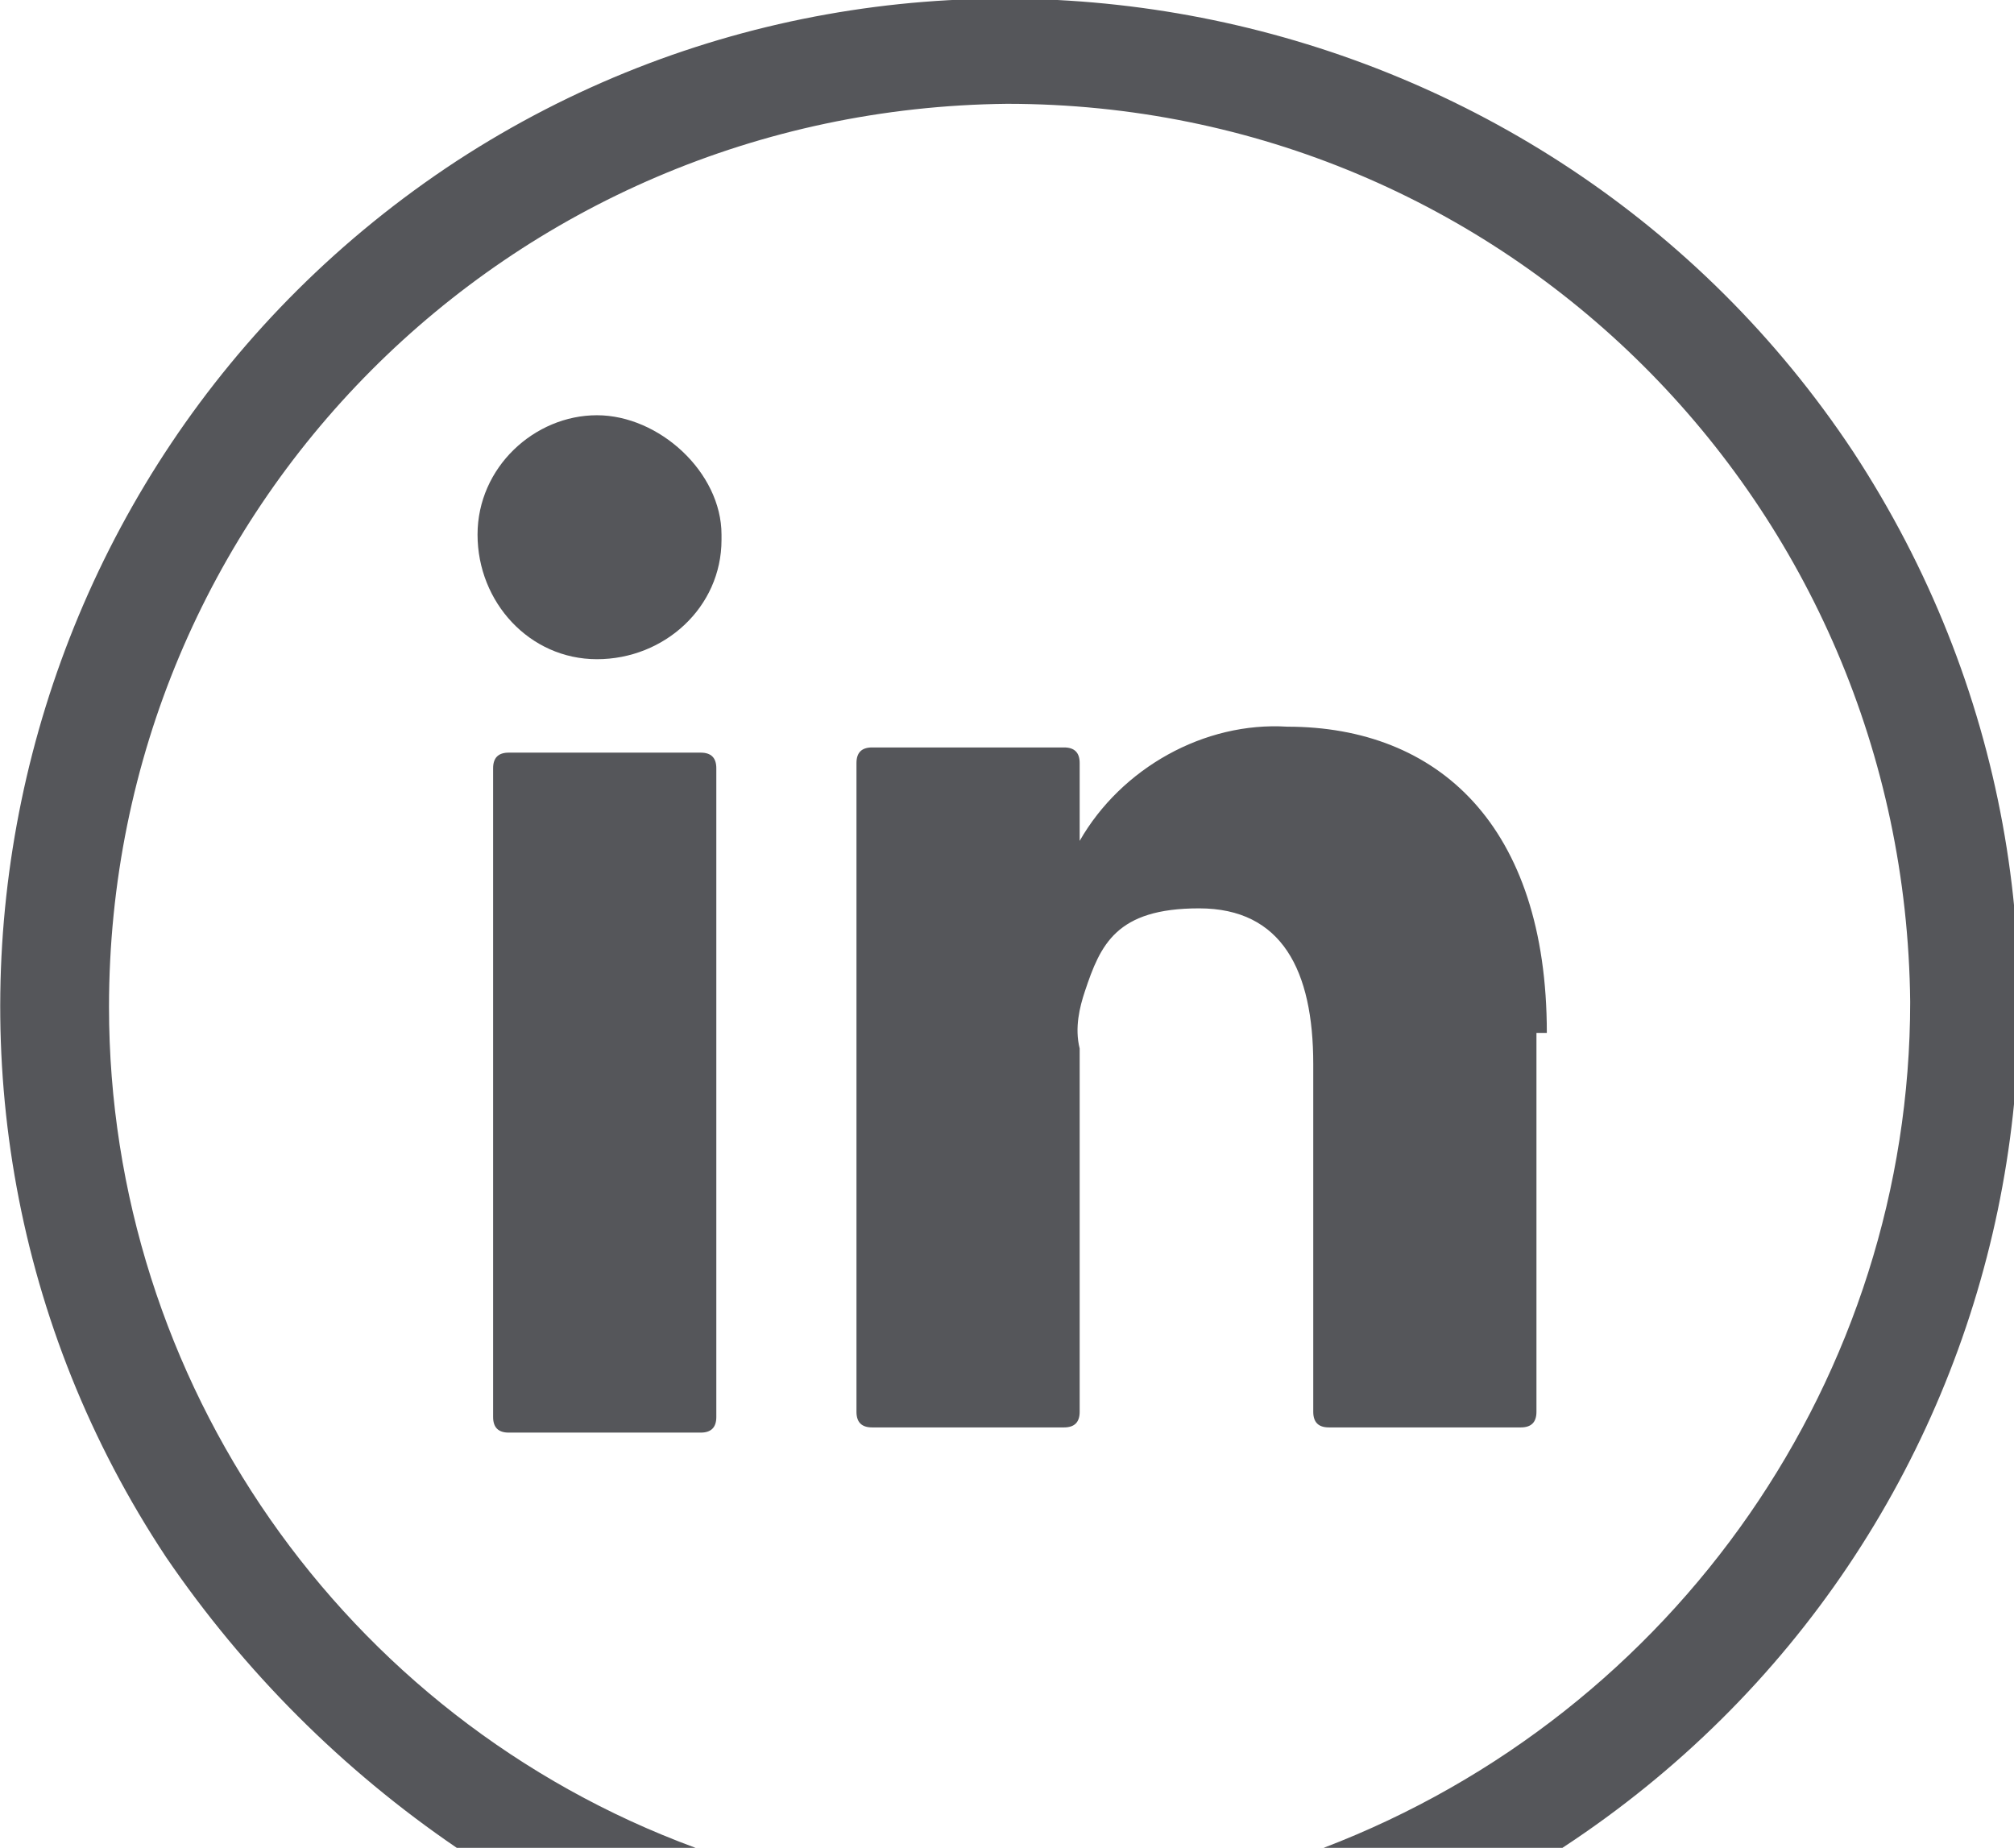
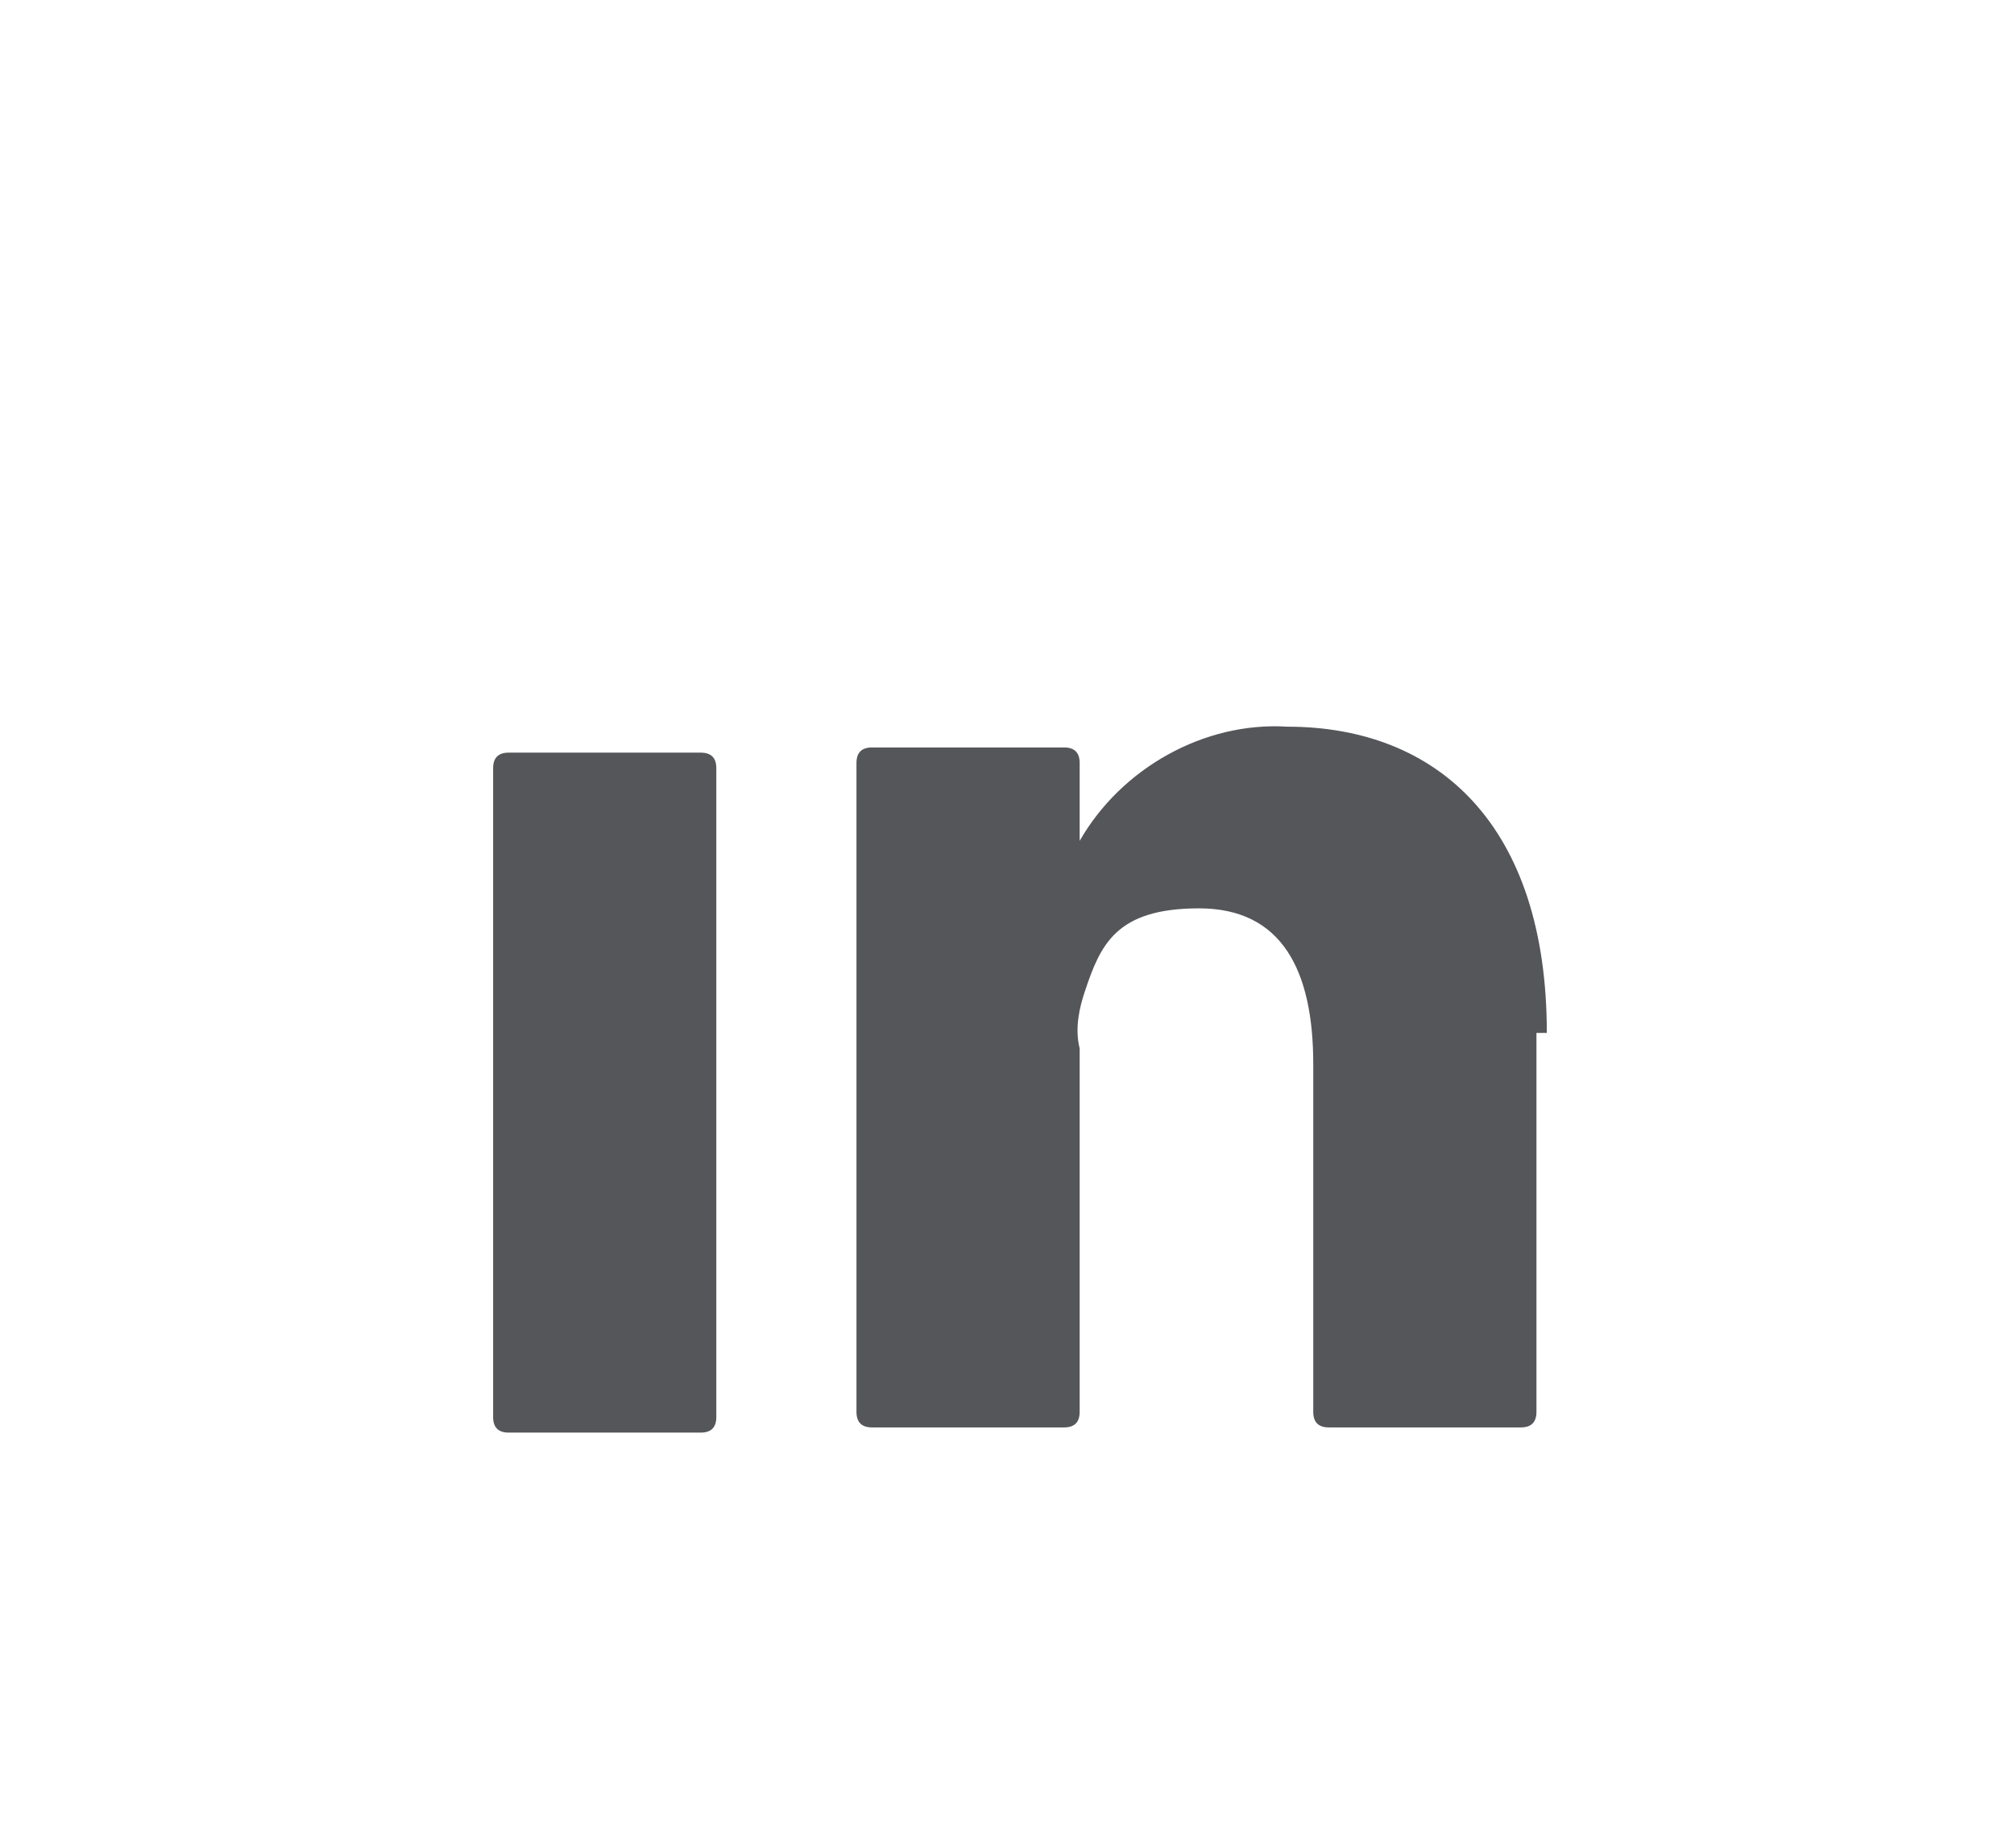
<svg xmlns="http://www.w3.org/2000/svg" id="Layer_1" version="1.1" viewBox="0 0 38.8 35.6">
  <defs>
    <style>
      .st0 {
        fill: #55565a;
      }
    </style>
  </defs>
  <g id="Layer_11" data-name="Layer_1">
    <g id="Layer_1-2">
-       <path class="st0" d="M2.1,19.4C2.1,9.8,9.8,2.1,19.4,2c9.6,0,17.3,7.7,17.4,17.3,0,7.2-4.5,13.7-11.3,16.3h4.6c9-5.9,11.5-17.9,5.6-26.9C29.8-.2,17.7-2.7,8.8,3.1-.2,9-2.7,21.1,3.2,30c1.5,2.2,3.4,4.1,5.6,5.6h4.6c-6.8-2.5-11.3-9-11.3-16.2Z" />
      <path class="st0" d="M29.6,20v7.2c0,.2-.1.3-.3.3h-3.7c-.2,0-.3-.1-.3-.3v-6.7c0-1.8-.6-3-2.2-3s-1.9.7-2.2,1.6c-.1.3-.2.7-.1,1.1v7c0,.2-.1.3-.3.3h-3.7c-.2,0-.3-.1-.3-.3h0v-12.5c0-.2.1-.3.3-.3h3.7c.2,0,.3.1.3.3v1.5h0c.8-1.4,2.4-2.3,4-2.2,2.9,0,5,1.9,5,5.9h-.2,0ZM9.8,27.6h3.7c.2,0,.3-.1.3-.3h0v-12.5c0-.2-.1-.3-.3-.3h-3.7c-.2,0-.3.1-.3.3h0v12.5c0,.2.1.3.3.3Z" />
-       <path class="st0" d="M13.9,10.4c0,1.3-1.1,2.3-2.4,2.3s-2.3-1.1-2.3-2.4,1.1-2.3,2.3-2.3,2.4,1.1,2.4,2.3h0Z" />
    </g>
  </g>
</svg>